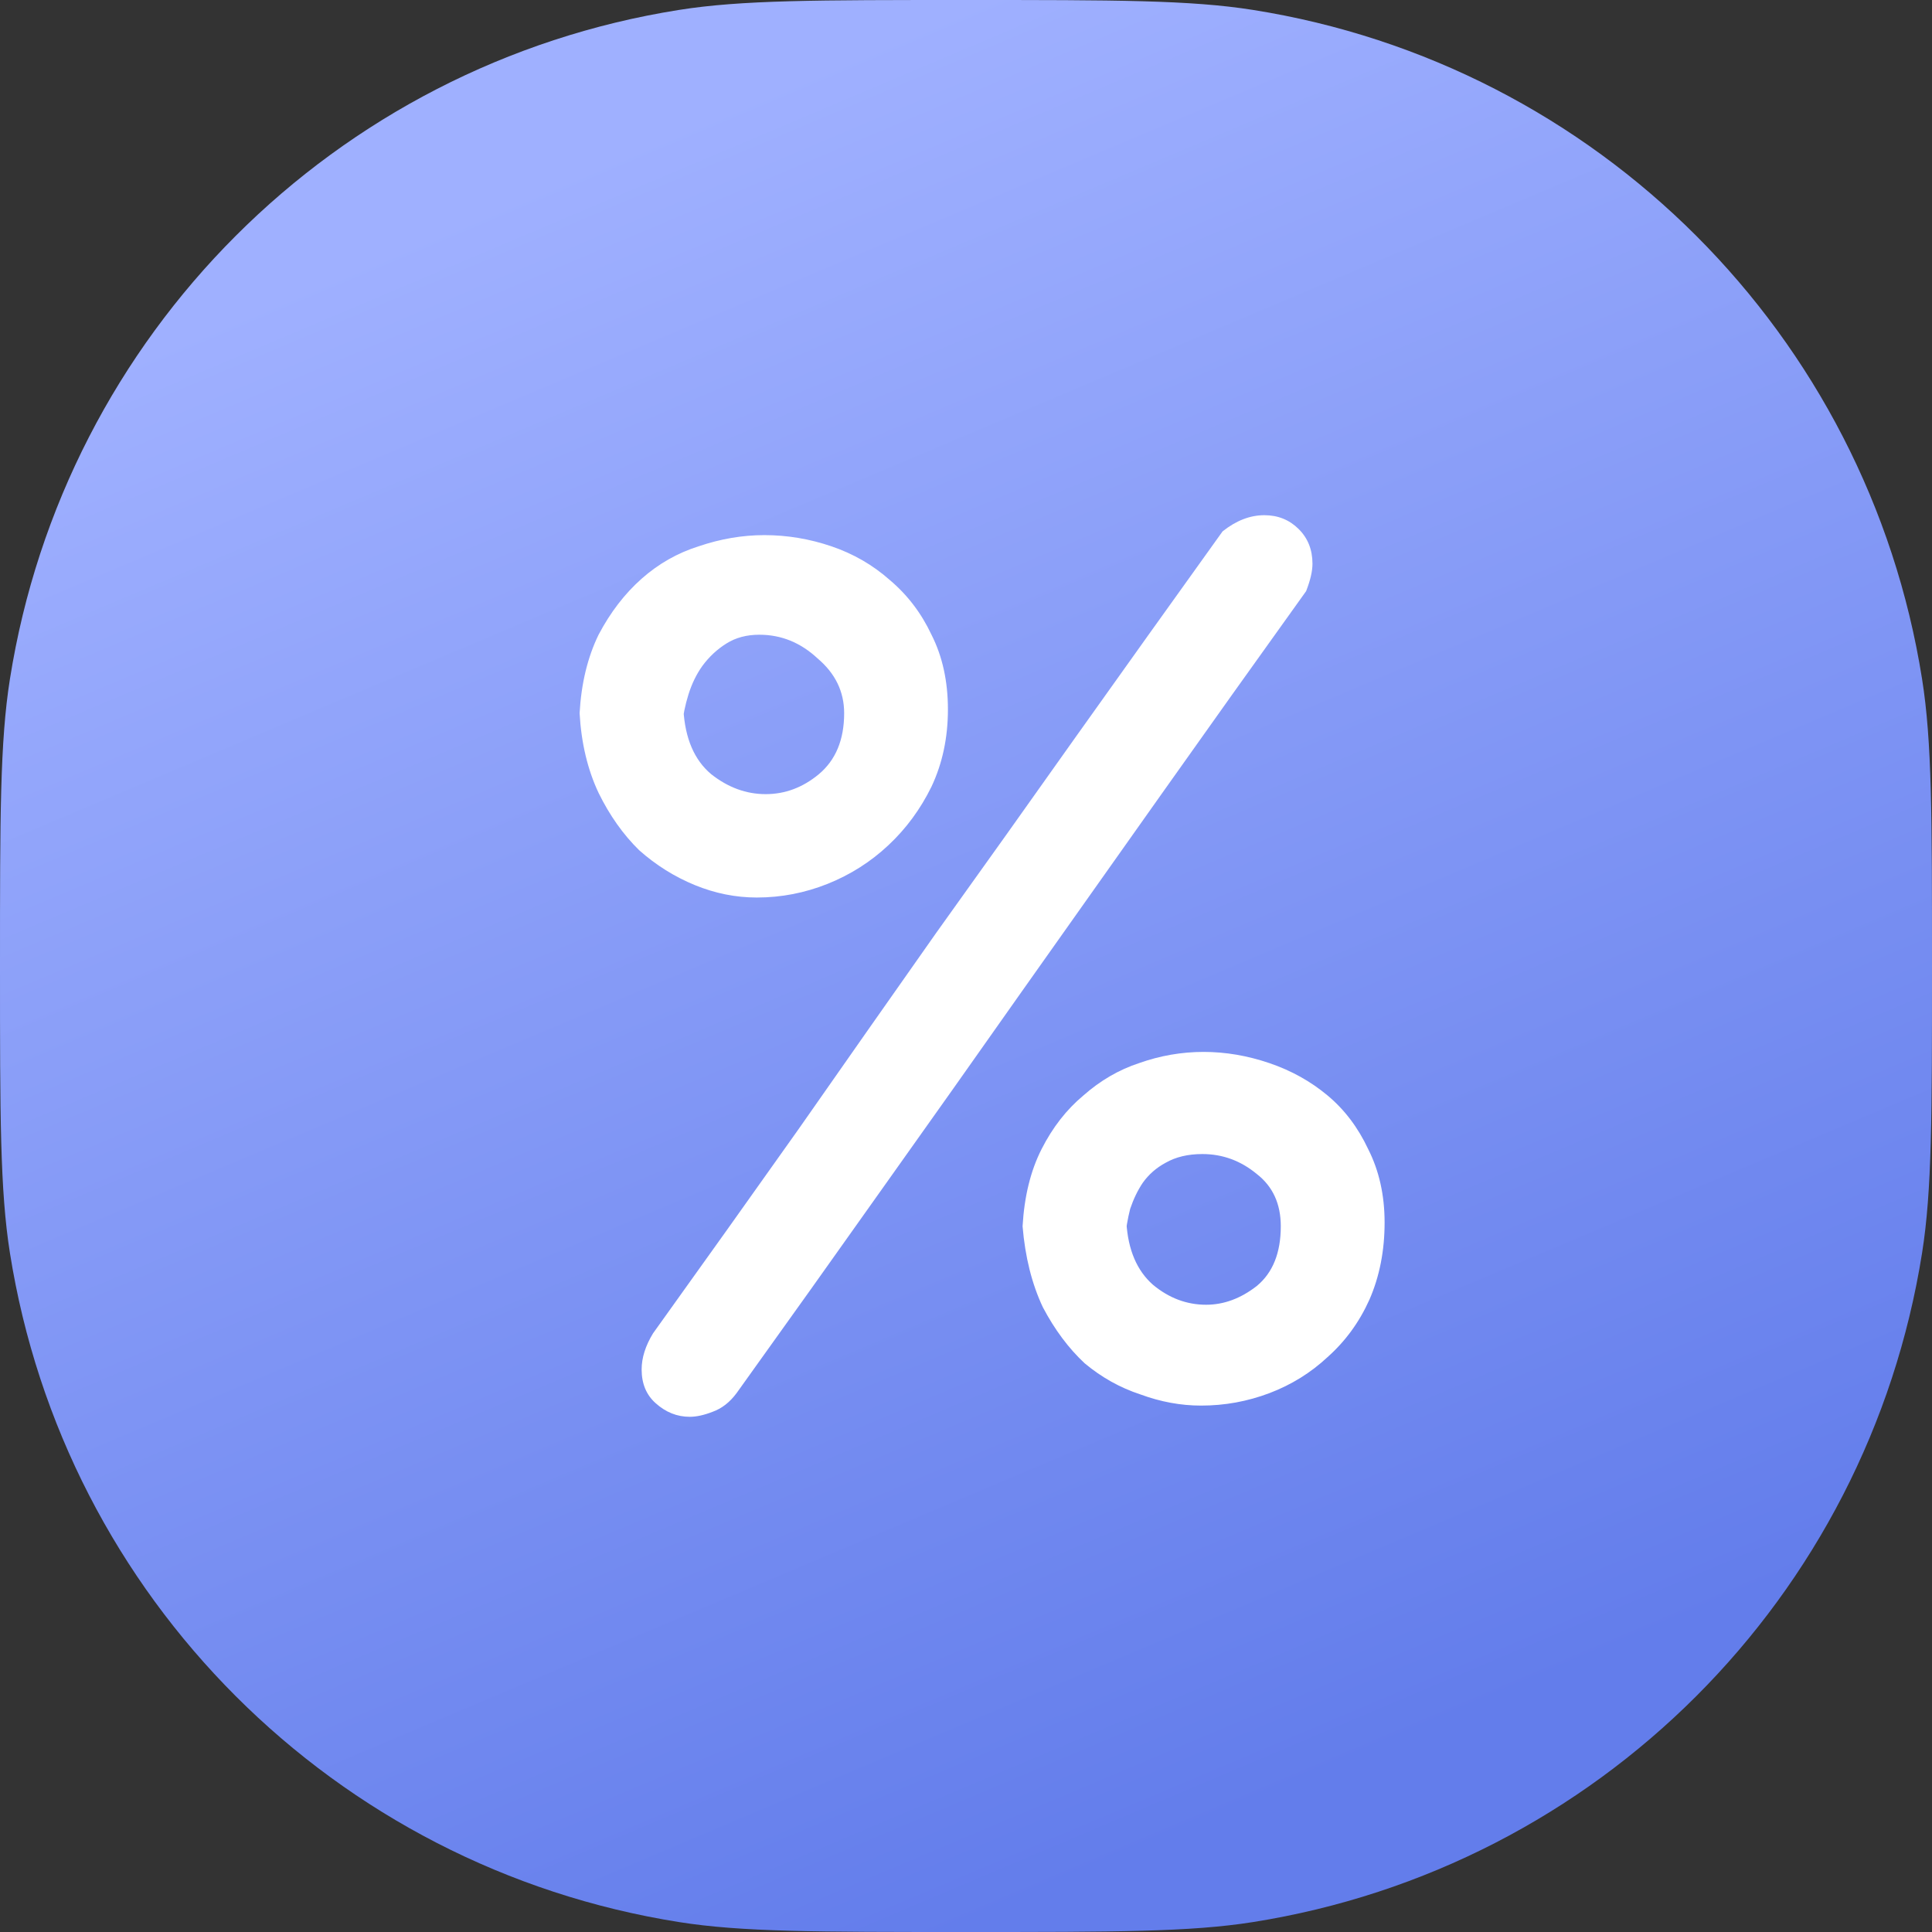
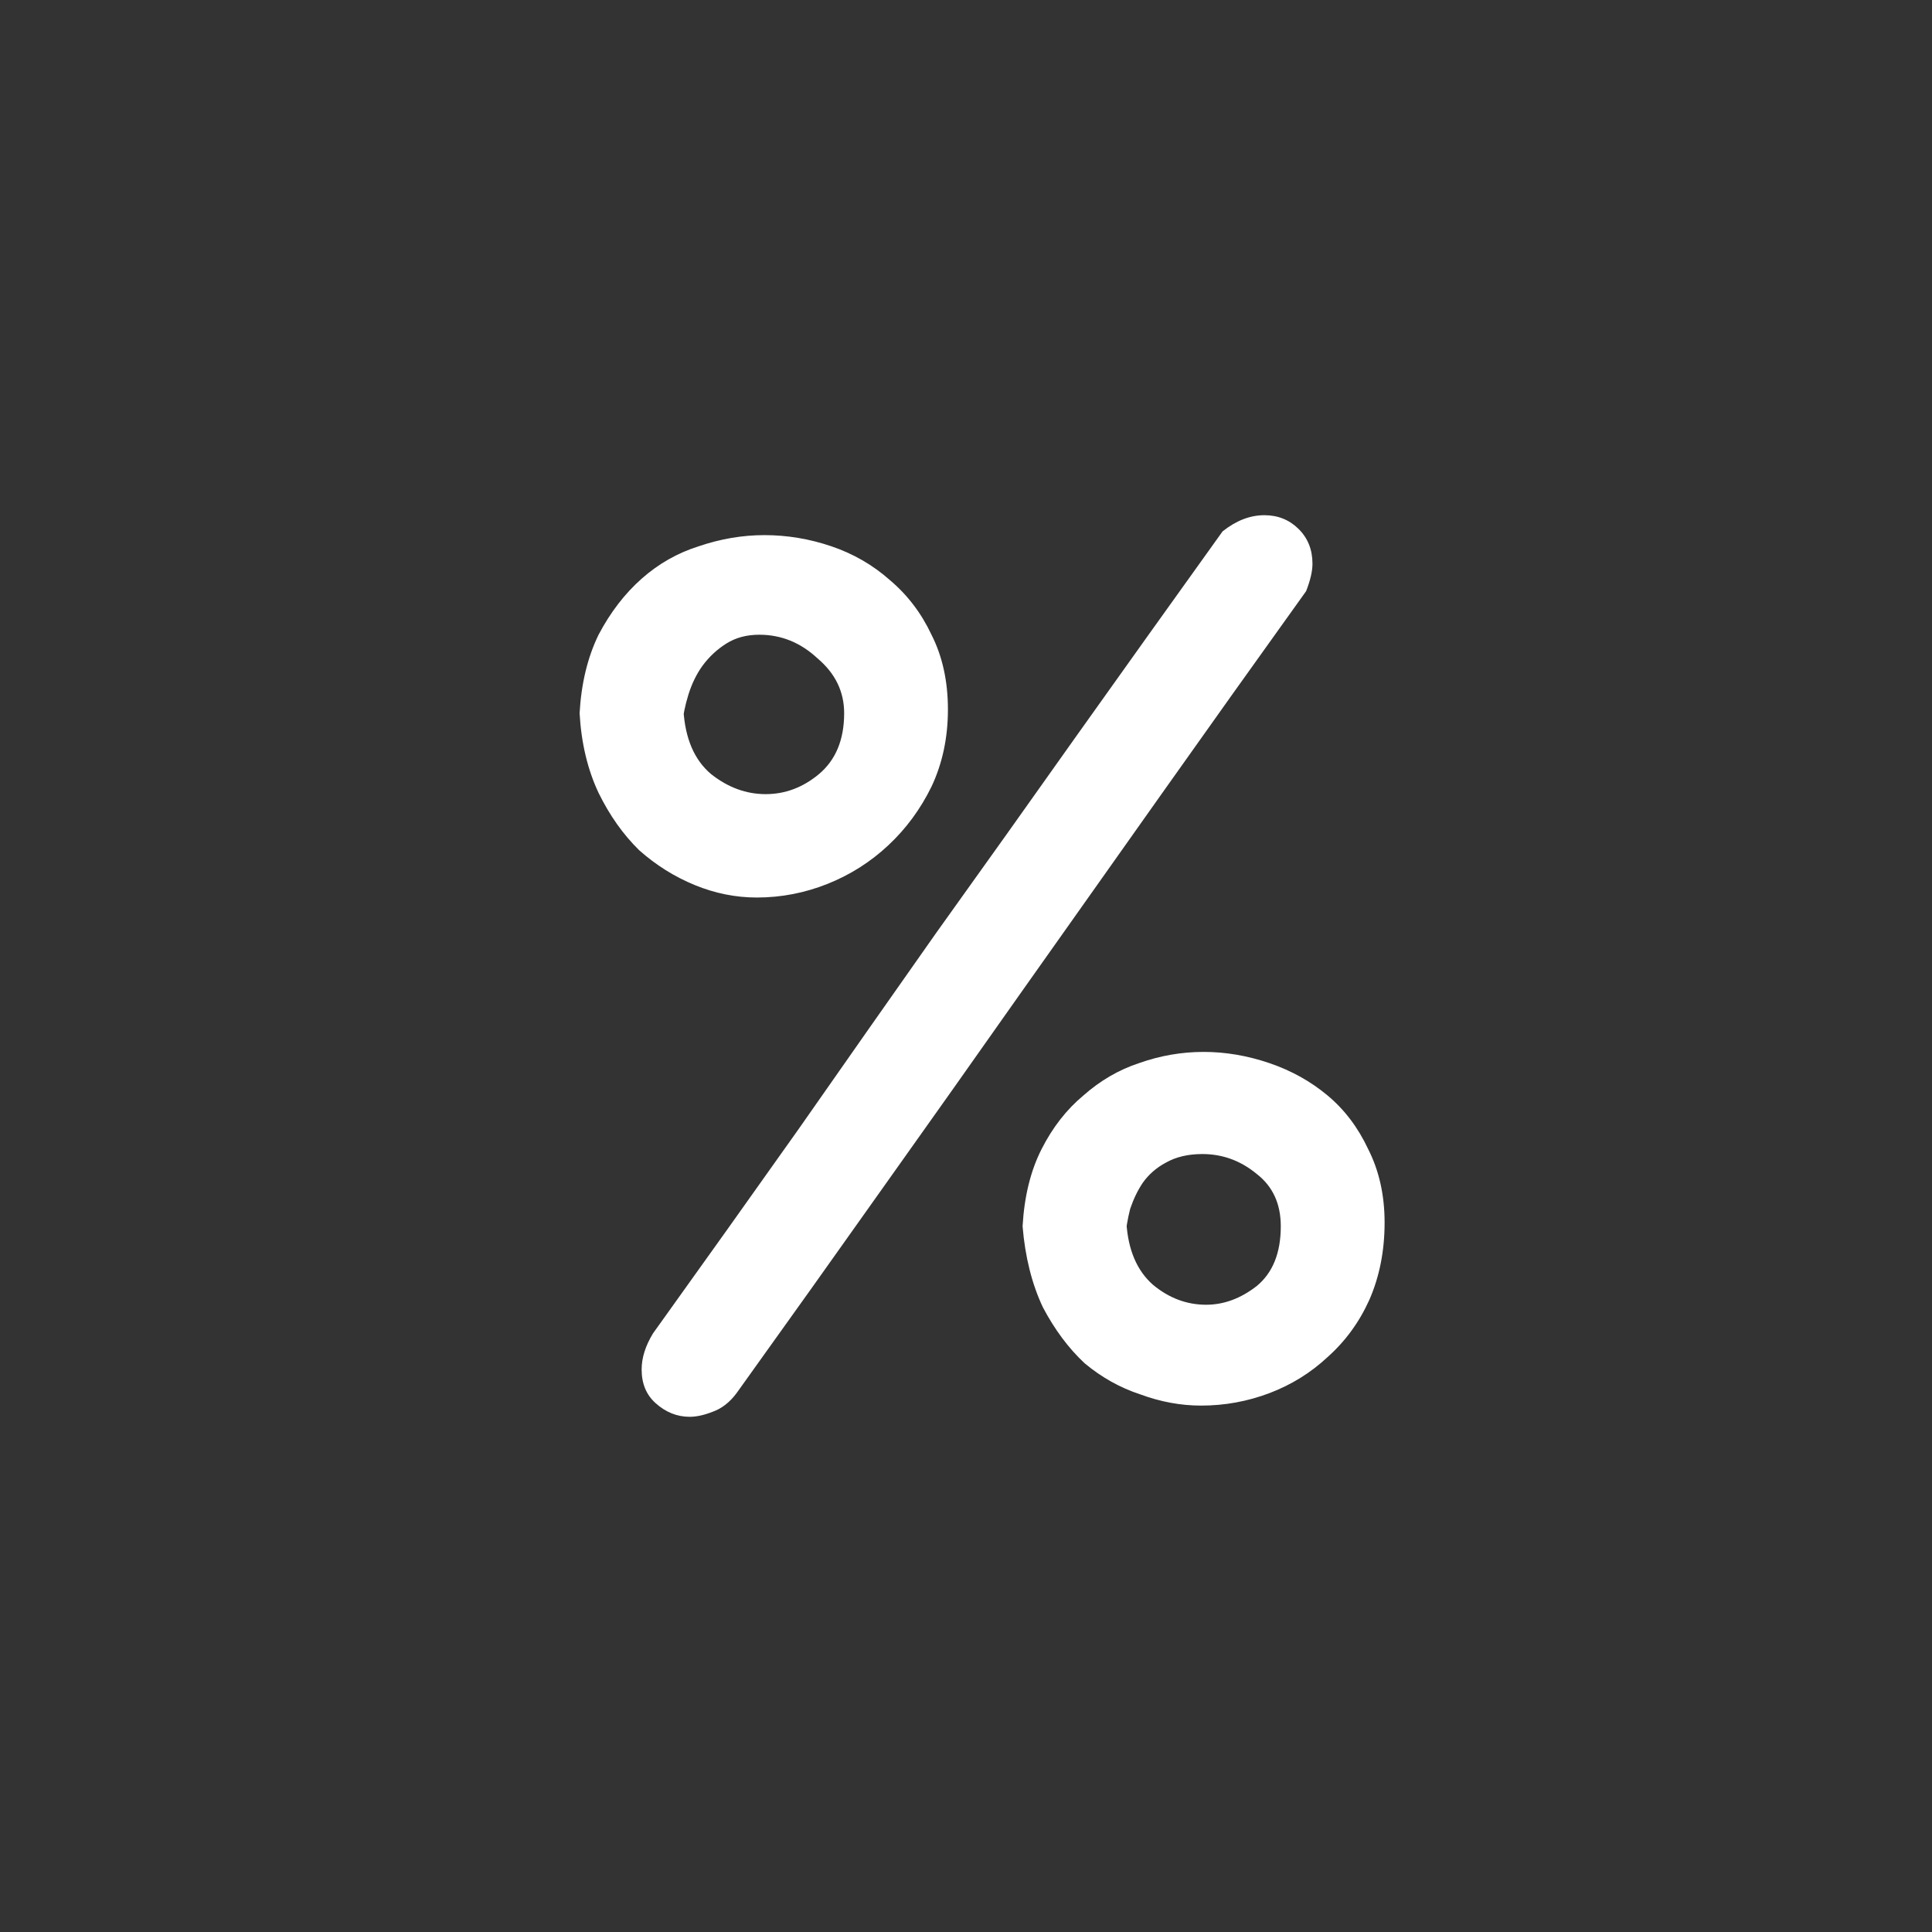
<svg xmlns="http://www.w3.org/2000/svg" viewBox="0 0 45 45" fill="none">
  <rect x="0" y="0" width="45" height="45" fill="#333333" stroke="none" />
-   <path d="M0 22.5C0 19.016 0 17.274 0.231 15.817C1.502 7.794 7.794 1.502 15.817 0.231C17.274 0 19.016 0 22.5 0C25.984 0 27.726 0 29.183 0.231C37.206 1.502 43.498 7.794 44.769 15.817C45 17.274 45 19.016 45 22.5C45 25.984 45 27.726 44.769 29.183C43.498 37.206 37.206 43.498 29.183 44.769C27.726 45 25.984 45 22.5 45C19.016 45 17.274 45 15.817 44.769C7.794 43.498 1.502 37.206 0.231 29.183C0 27.726 0 25.984 0 22.5Z" fill="url(#paint0_linear3)" />
  <path d="M28.476 12.377C28.791 12.126 29.115 12 29.449 12C29.764 12 30.029 12.106 30.245 12.319C30.462 12.532 30.57 12.803 30.57 13.131C30.57 13.305 30.52 13.518 30.422 13.769C29.243 15.413 28.113 16.999 27.032 18.526C25.951 20.054 24.87 21.581 23.789 23.109C22.728 24.617 21.647 26.145 20.546 27.692C19.465 29.22 18.335 30.805 17.156 32.449C16.998 32.662 16.812 32.807 16.596 32.884C16.399 32.961 16.222 33 16.065 33C15.77 33 15.505 32.894 15.269 32.681C15.053 32.488 14.945 32.227 14.945 31.898C14.945 31.627 15.033 31.347 15.21 31.057C16.389 29.413 17.519 27.827 18.6 26.3C19.681 24.753 20.752 23.225 21.814 21.717C22.895 20.209 23.976 18.691 25.057 17.163C26.157 15.616 27.297 14.021 28.476 12.377ZM13.5 16.612C13.539 15.916 13.687 15.307 13.942 14.784C14.217 14.262 14.552 13.827 14.945 13.479C15.338 13.131 15.78 12.88 16.271 12.725C16.782 12.551 17.293 12.464 17.804 12.464C18.335 12.464 18.856 12.551 19.367 12.725C19.878 12.899 20.33 13.16 20.723 13.508C21.136 13.856 21.46 14.282 21.696 14.784C21.951 15.287 22.079 15.867 22.079 16.525C22.079 17.182 21.951 17.782 21.696 18.323C21.44 18.845 21.106 19.3 20.693 19.686C20.281 20.073 19.809 20.373 19.278 20.586C18.748 20.798 18.197 20.905 17.627 20.905C17.136 20.905 16.654 20.808 16.183 20.615C15.711 20.421 15.279 20.151 14.886 19.802C14.512 19.435 14.198 18.99 13.942 18.468C13.687 17.927 13.539 17.308 13.5 16.612ZM15.918 16.525C15.957 17.202 16.173 17.704 16.566 18.033C16.959 18.343 17.382 18.497 17.834 18.497C18.286 18.497 18.698 18.343 19.072 18.033C19.465 17.704 19.662 17.231 19.662 16.612C19.662 16.109 19.455 15.684 19.043 15.336C18.649 14.968 18.197 14.784 17.686 14.784C17.392 14.784 17.136 14.852 16.92 14.988C16.704 15.123 16.517 15.297 16.36 15.51C16.222 15.703 16.114 15.925 16.035 16.177C15.957 16.428 15.908 16.67 15.888 16.902L15.918 16.525ZM23.818 28.562C23.858 27.866 24.005 27.267 24.261 26.764C24.516 26.261 24.84 25.845 25.233 25.517C25.627 25.169 26.059 24.917 26.531 24.762C27.022 24.588 27.523 24.501 28.034 24.501C28.545 24.501 29.056 24.588 29.567 24.762C30.078 24.936 30.53 25.188 30.923 25.517C31.316 25.845 31.631 26.261 31.867 26.764C32.122 27.267 32.25 27.837 32.25 28.475C32.25 29.133 32.132 29.732 31.896 30.273C31.66 30.796 31.336 31.24 30.923 31.608C30.53 31.975 30.078 32.255 29.567 32.449C29.056 32.642 28.526 32.739 27.975 32.739C27.503 32.739 27.032 32.652 26.56 32.478C26.088 32.323 25.656 32.081 25.263 31.753C24.89 31.405 24.565 30.97 24.29 30.448C24.035 29.906 23.877 29.278 23.818 28.562ZM26.236 28.475C26.275 29.113 26.482 29.597 26.855 29.925C27.228 30.235 27.641 30.39 28.093 30.39C28.506 30.39 28.899 30.244 29.272 29.954C29.646 29.645 29.832 29.181 29.832 28.562C29.832 28.04 29.646 27.634 29.272 27.344C28.899 27.035 28.476 26.88 28.005 26.88C27.671 26.88 27.386 26.948 27.15 27.083C26.934 27.199 26.757 27.354 26.619 27.547C26.501 27.721 26.403 27.924 26.324 28.156C26.265 28.388 26.226 28.62 26.206 28.852L26.236 28.475Z" fill="white" />
  <defs>
    <linearGradient id="paint0_linear3" x1="22.5" y1="-6.70552e-07" x2="38.645" y2="38.171" gradientUnits="userSpaceOnUse">
      <stop stop-color="#9FB0FF" />
      <stop offset="1" stop-color="#637DEB" />
    </linearGradient>
  </defs>
</svg>